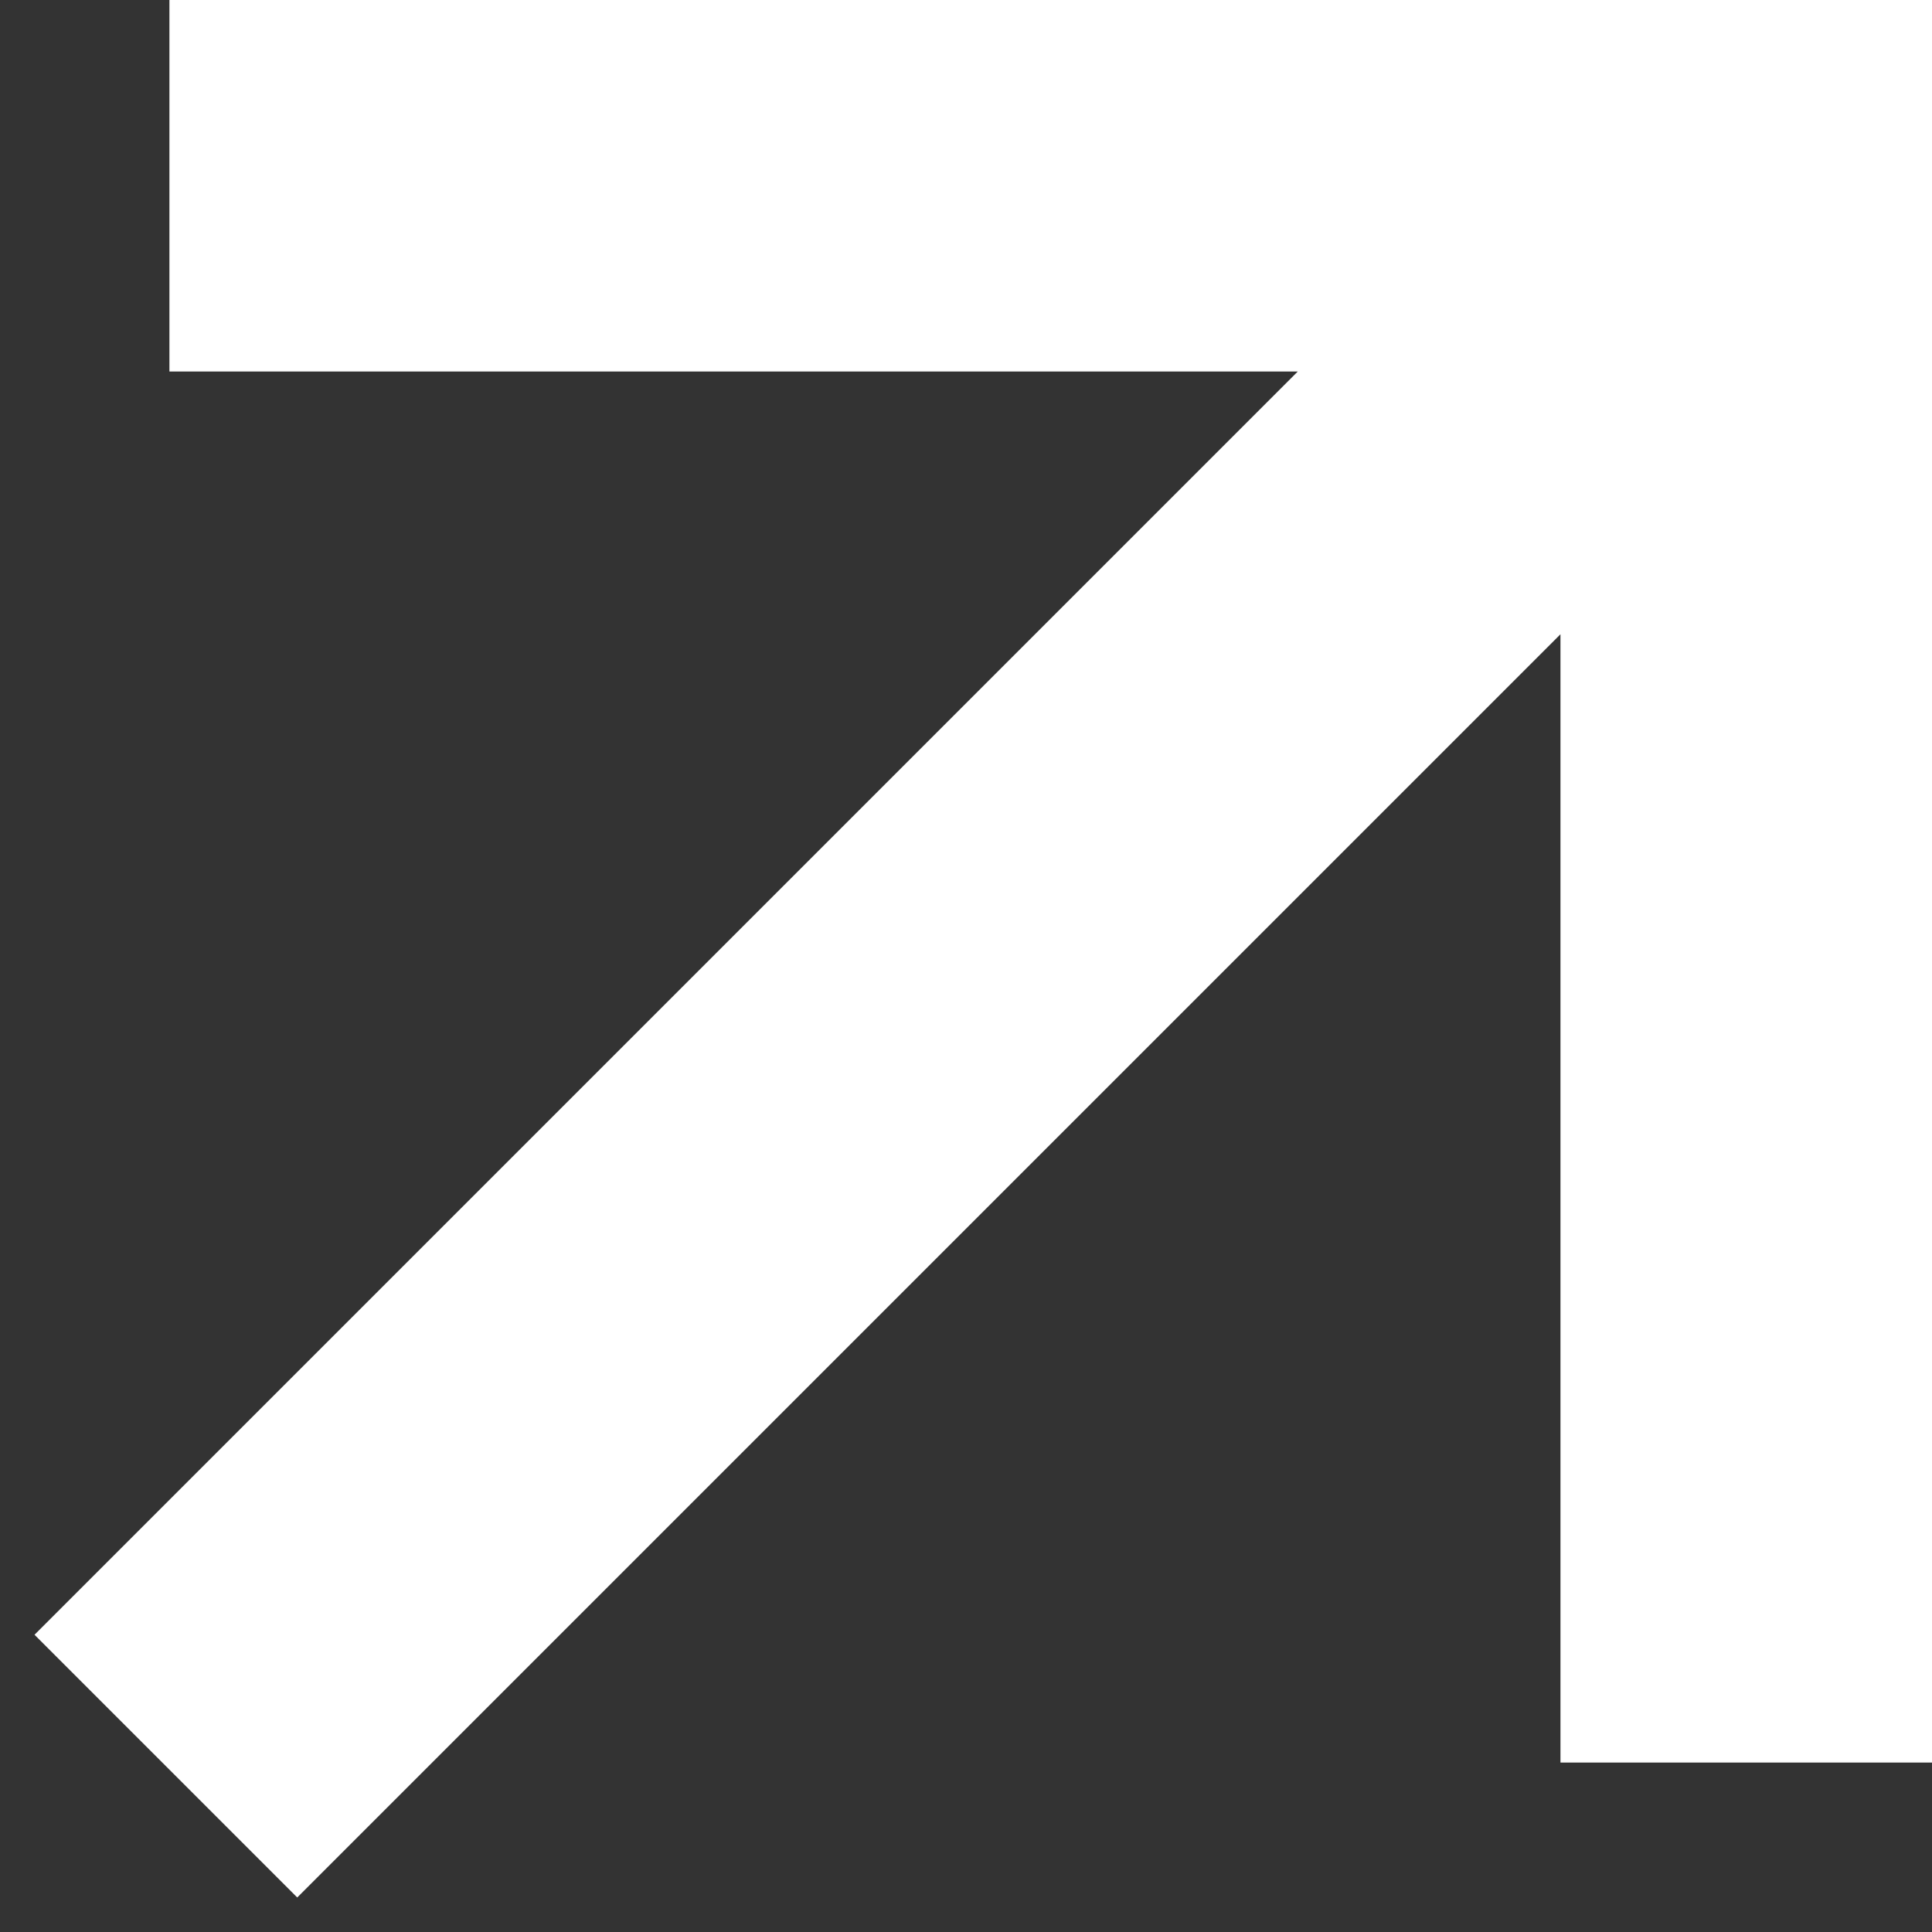
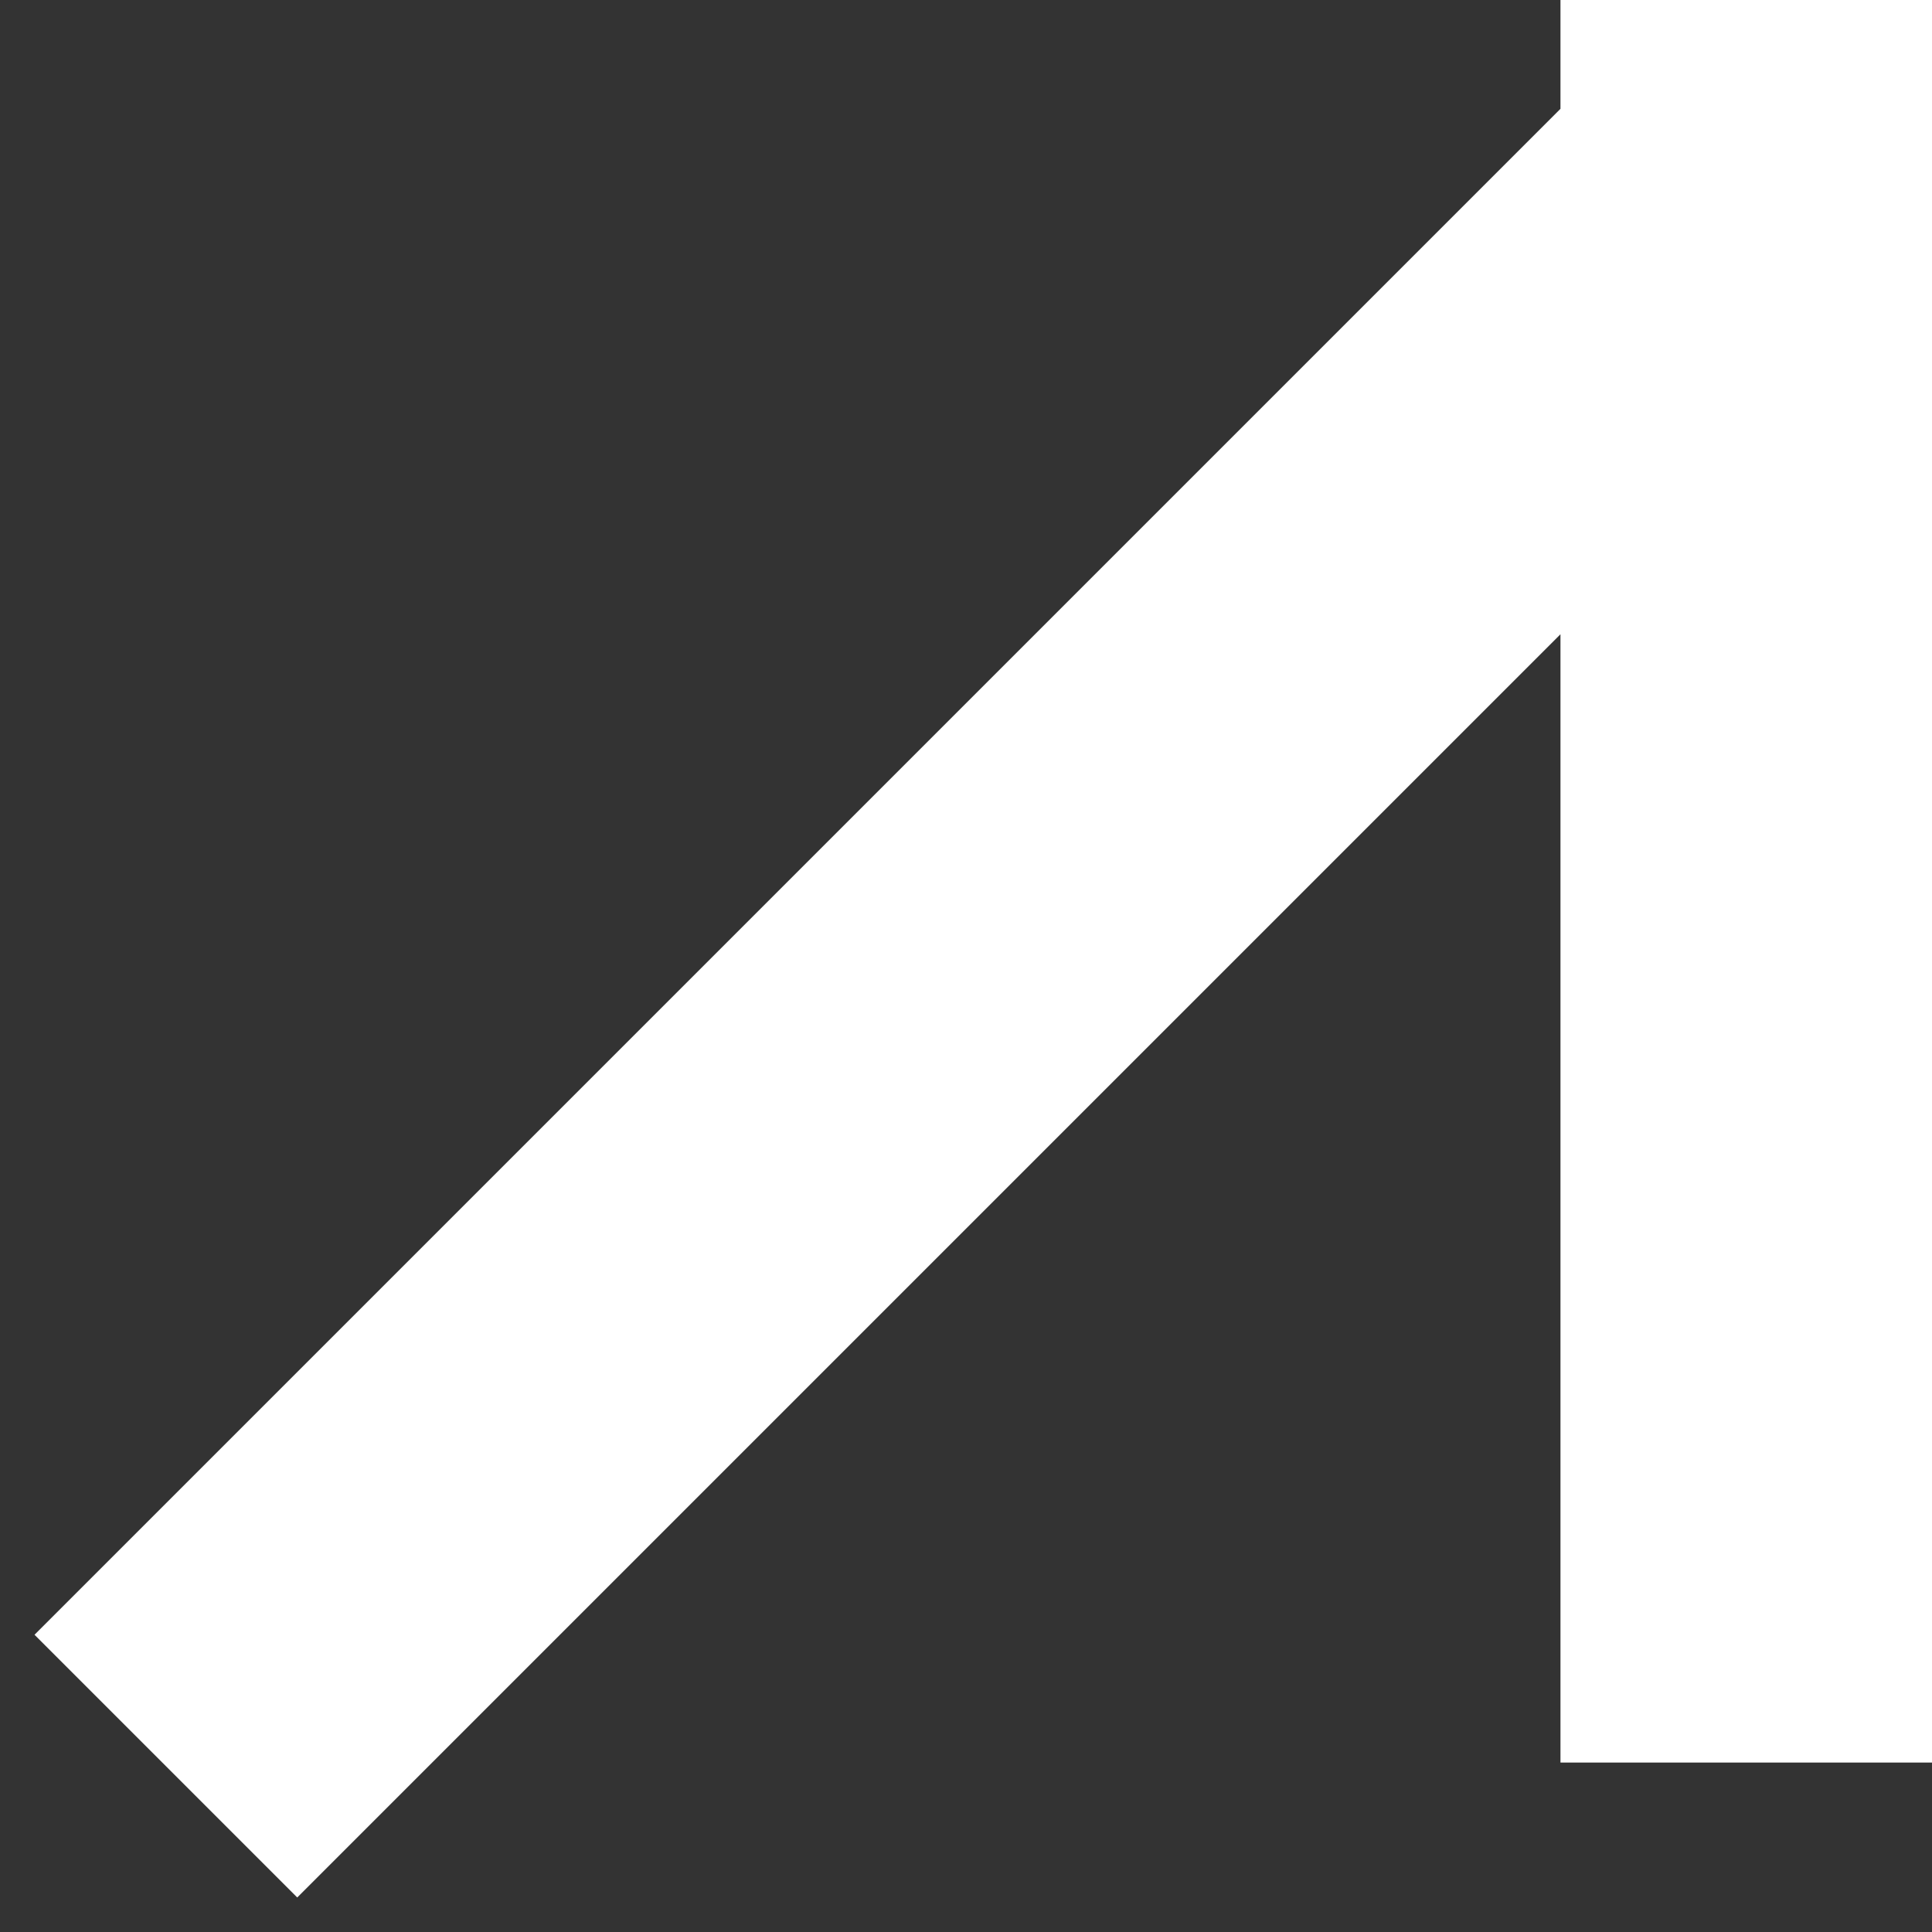
<svg xmlns="http://www.w3.org/2000/svg" width="52" height="52" viewBox="0 0 52 52" fill="none">
  <rect x="0" y="0" width="52" height="52" fill="#333333" stroke="none" />
-   <path d="M8 44L47 5M47 5L47 42.44M47 5L9.56 5" stroke="white" stroke-width="10" stroke-linecap="square" />
+   <path d="M8 44L47 5M47 5L47 42.44M47 5" stroke="white" stroke-width="10" stroke-linecap="square" />
</svg>